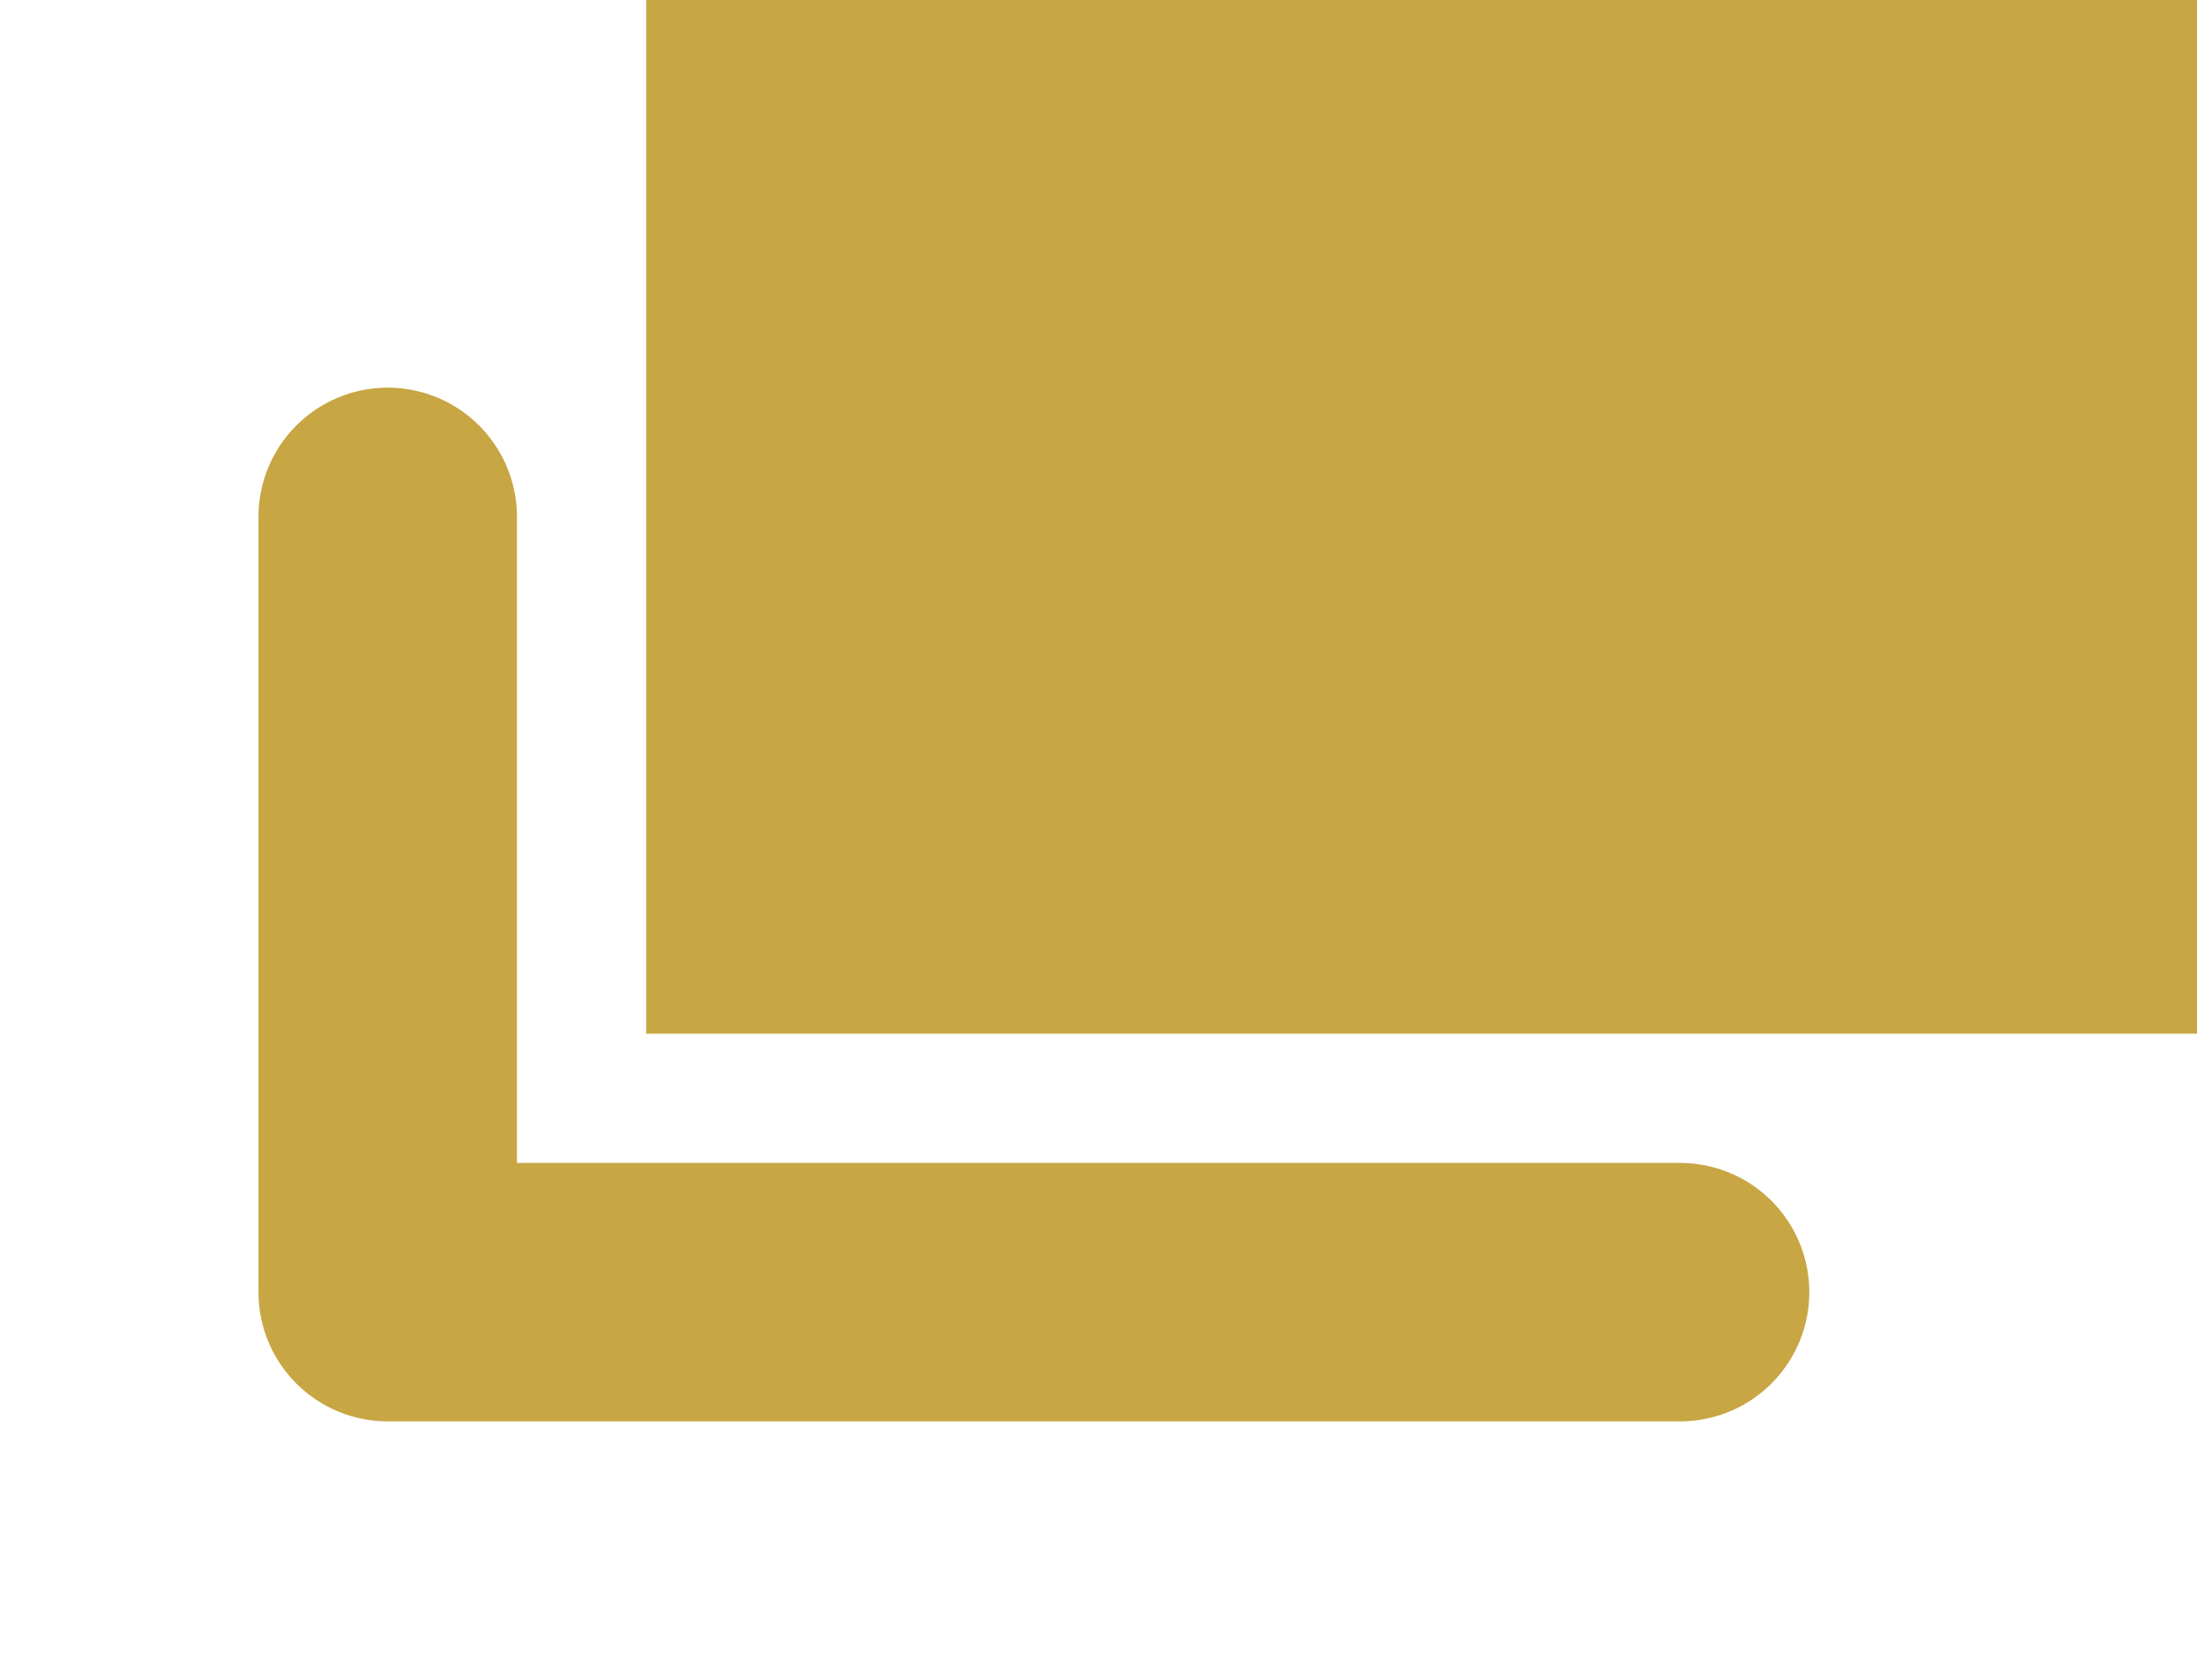
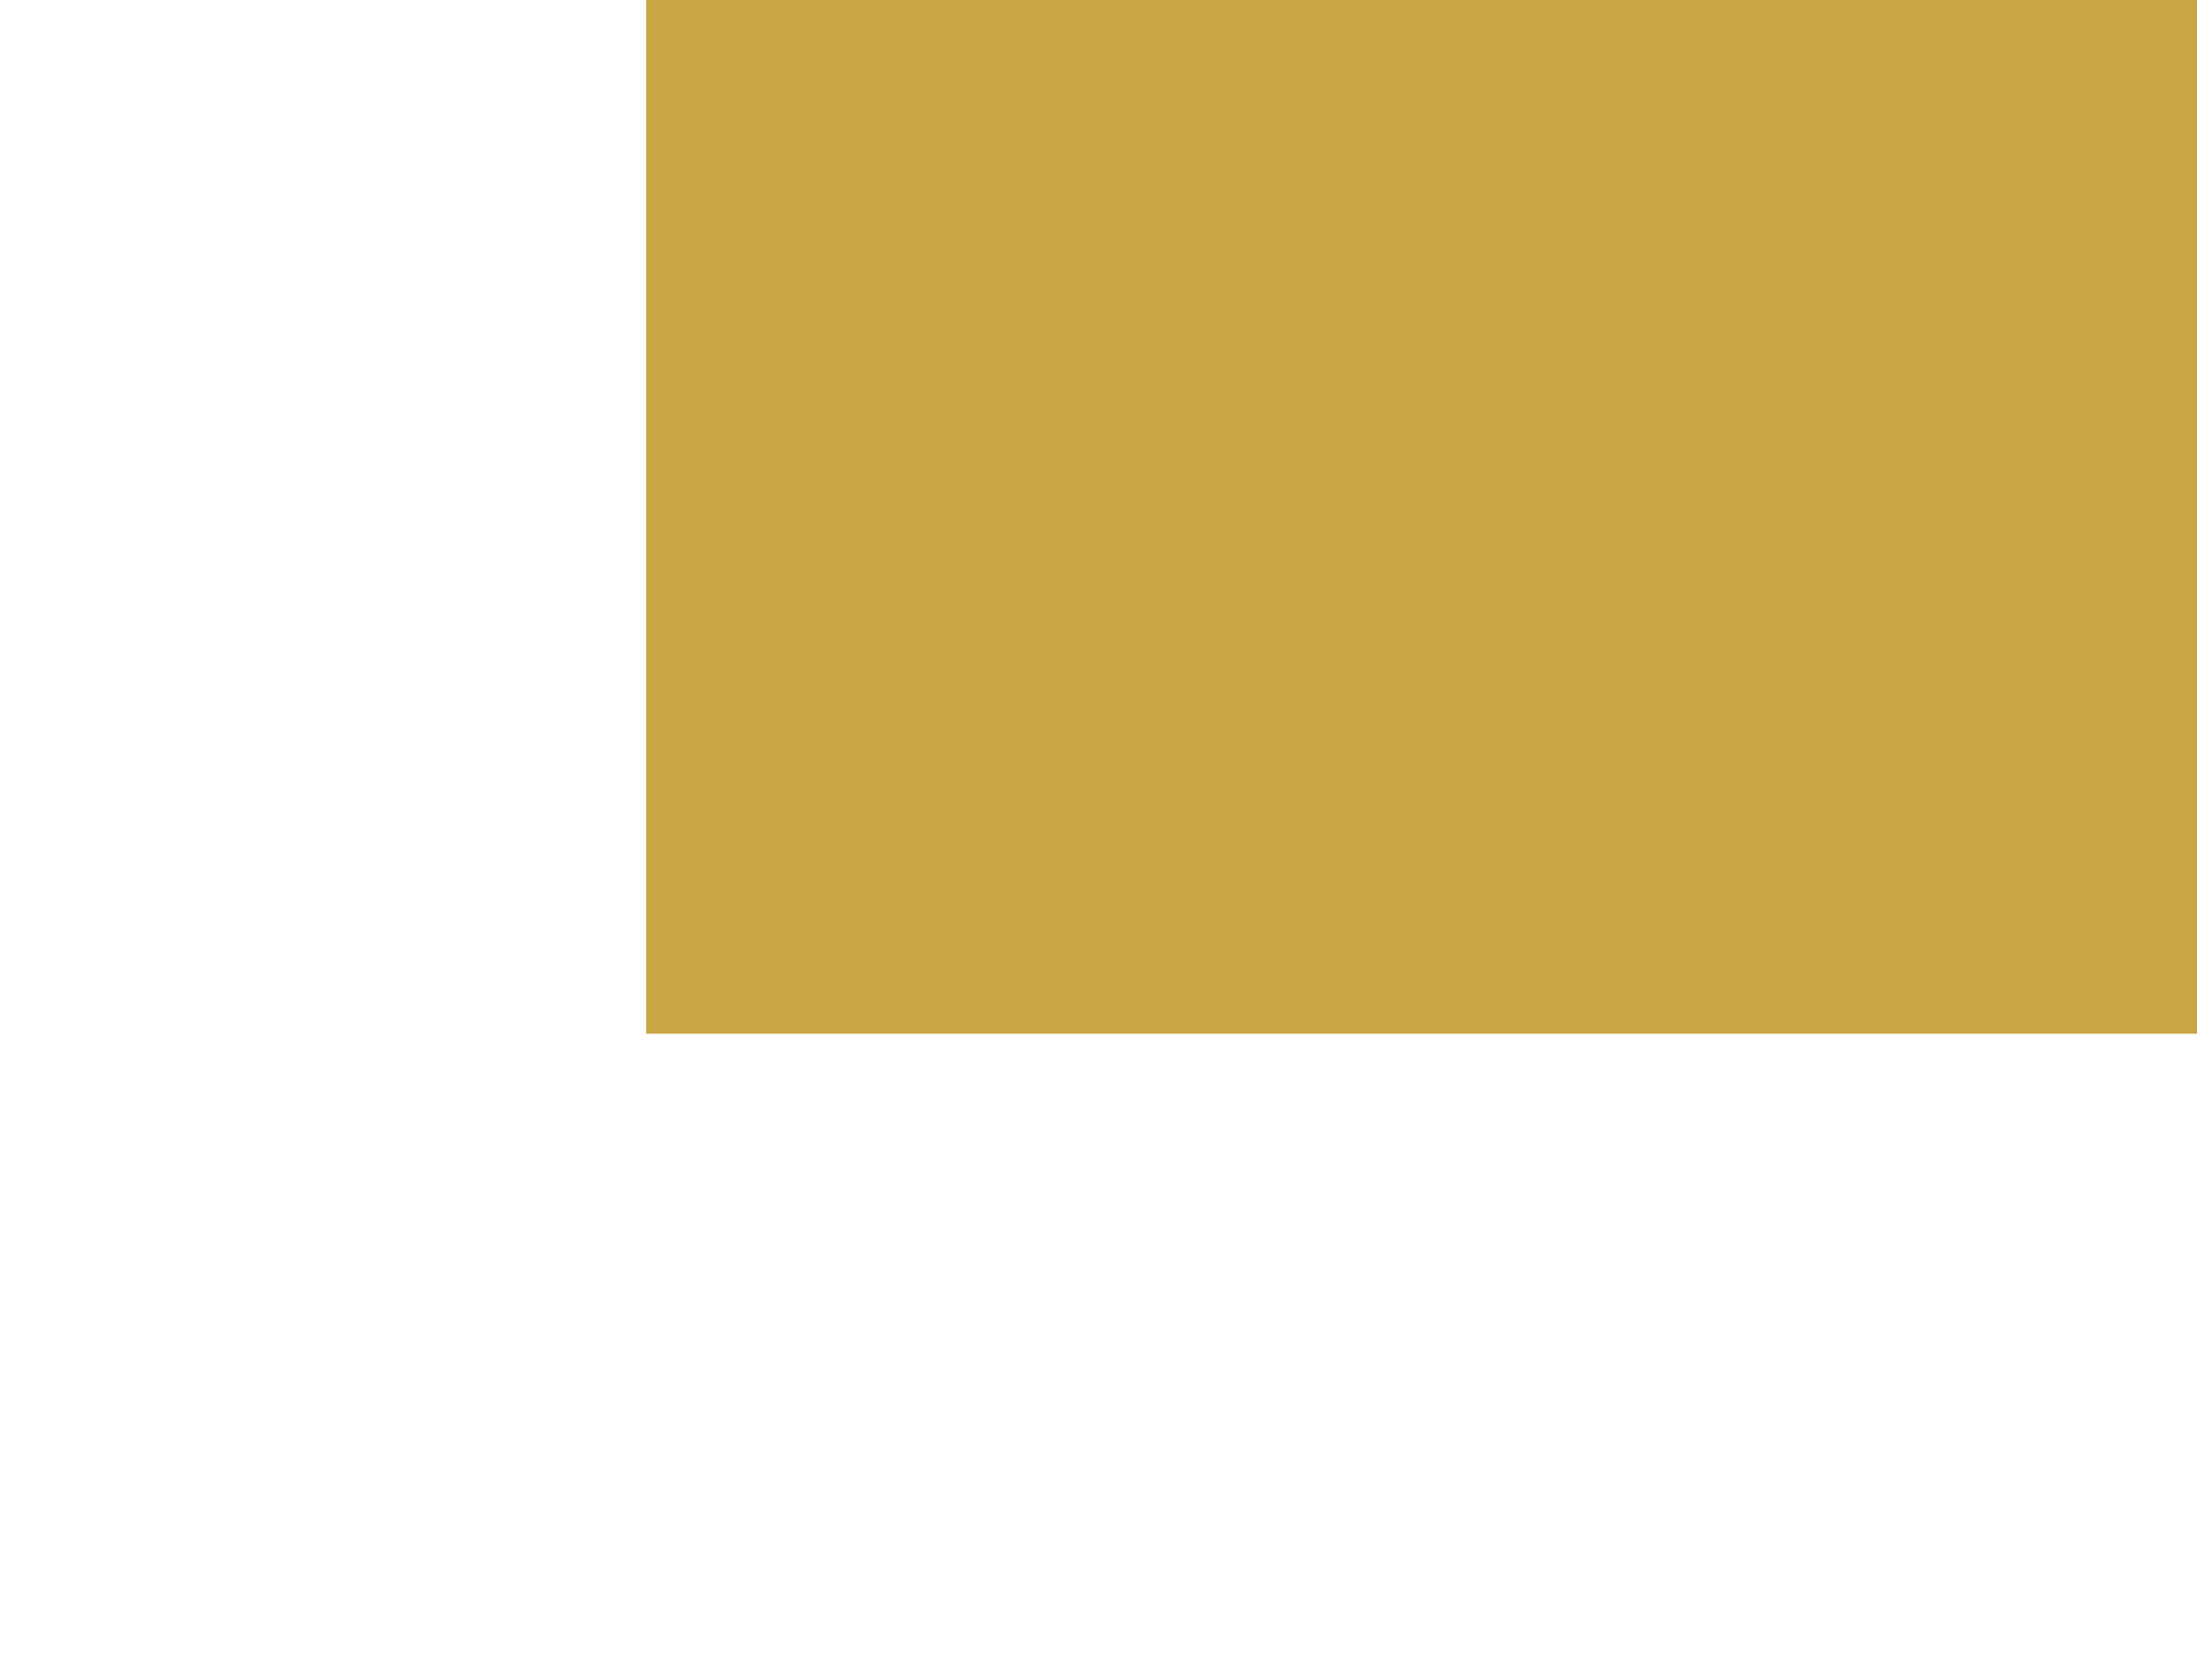
<svg xmlns="http://www.w3.org/2000/svg" id="ico_blank" width="8.5" height="6.5" viewBox="0 0 8.5 6.5">
  <defs>
    <style>
      .cls-1 {
        fill: none;
        stroke: #c7a643;
        stroke-linecap: round;
        stroke-linejoin: round;
        stroke-width: 1px;
        fill-rule: evenodd;
      }

      .cls-2 {
        fill: #c7a643;
      }
    </style>
  </defs>
-   <path id="シェイプ_3" data-name="シェイプ 3" class="cls-1" d="M493,9877v3h5" transform="translate(-491.5 -9875)" />
  <rect id="長方形_13" data-name="長方形 13" class="cls-2" x="2.5" width="6" height="4" />
</svg>